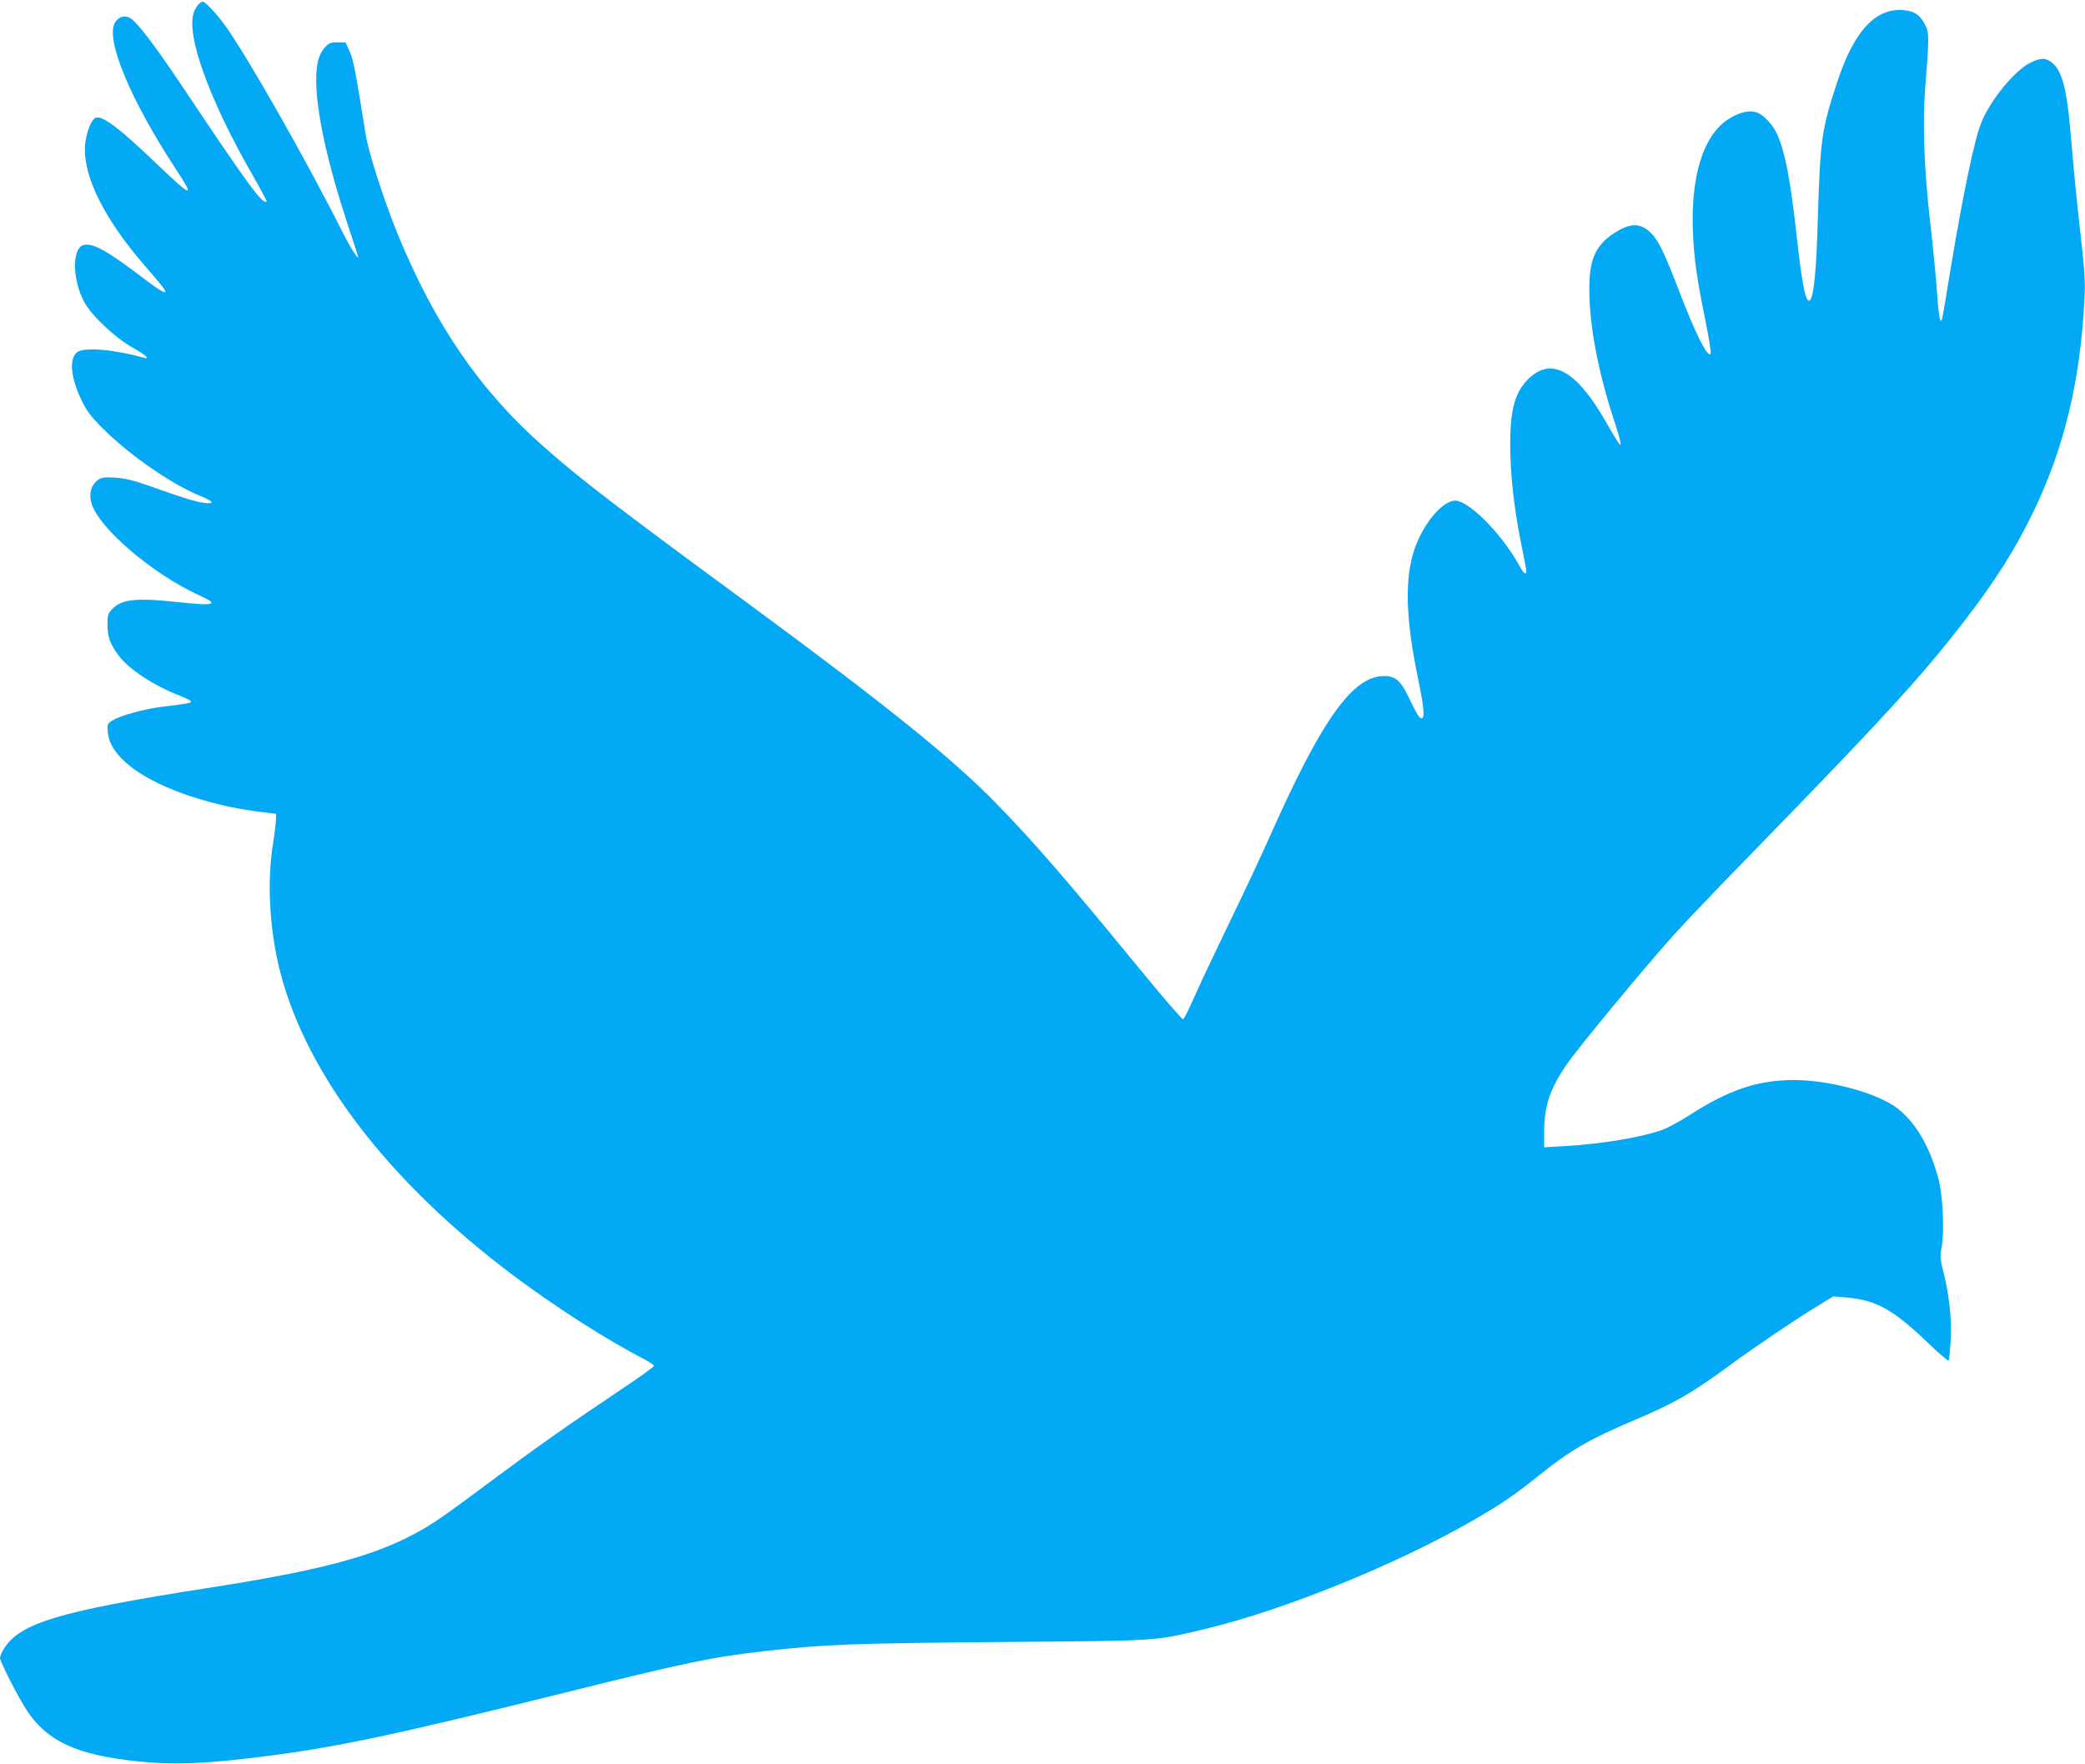
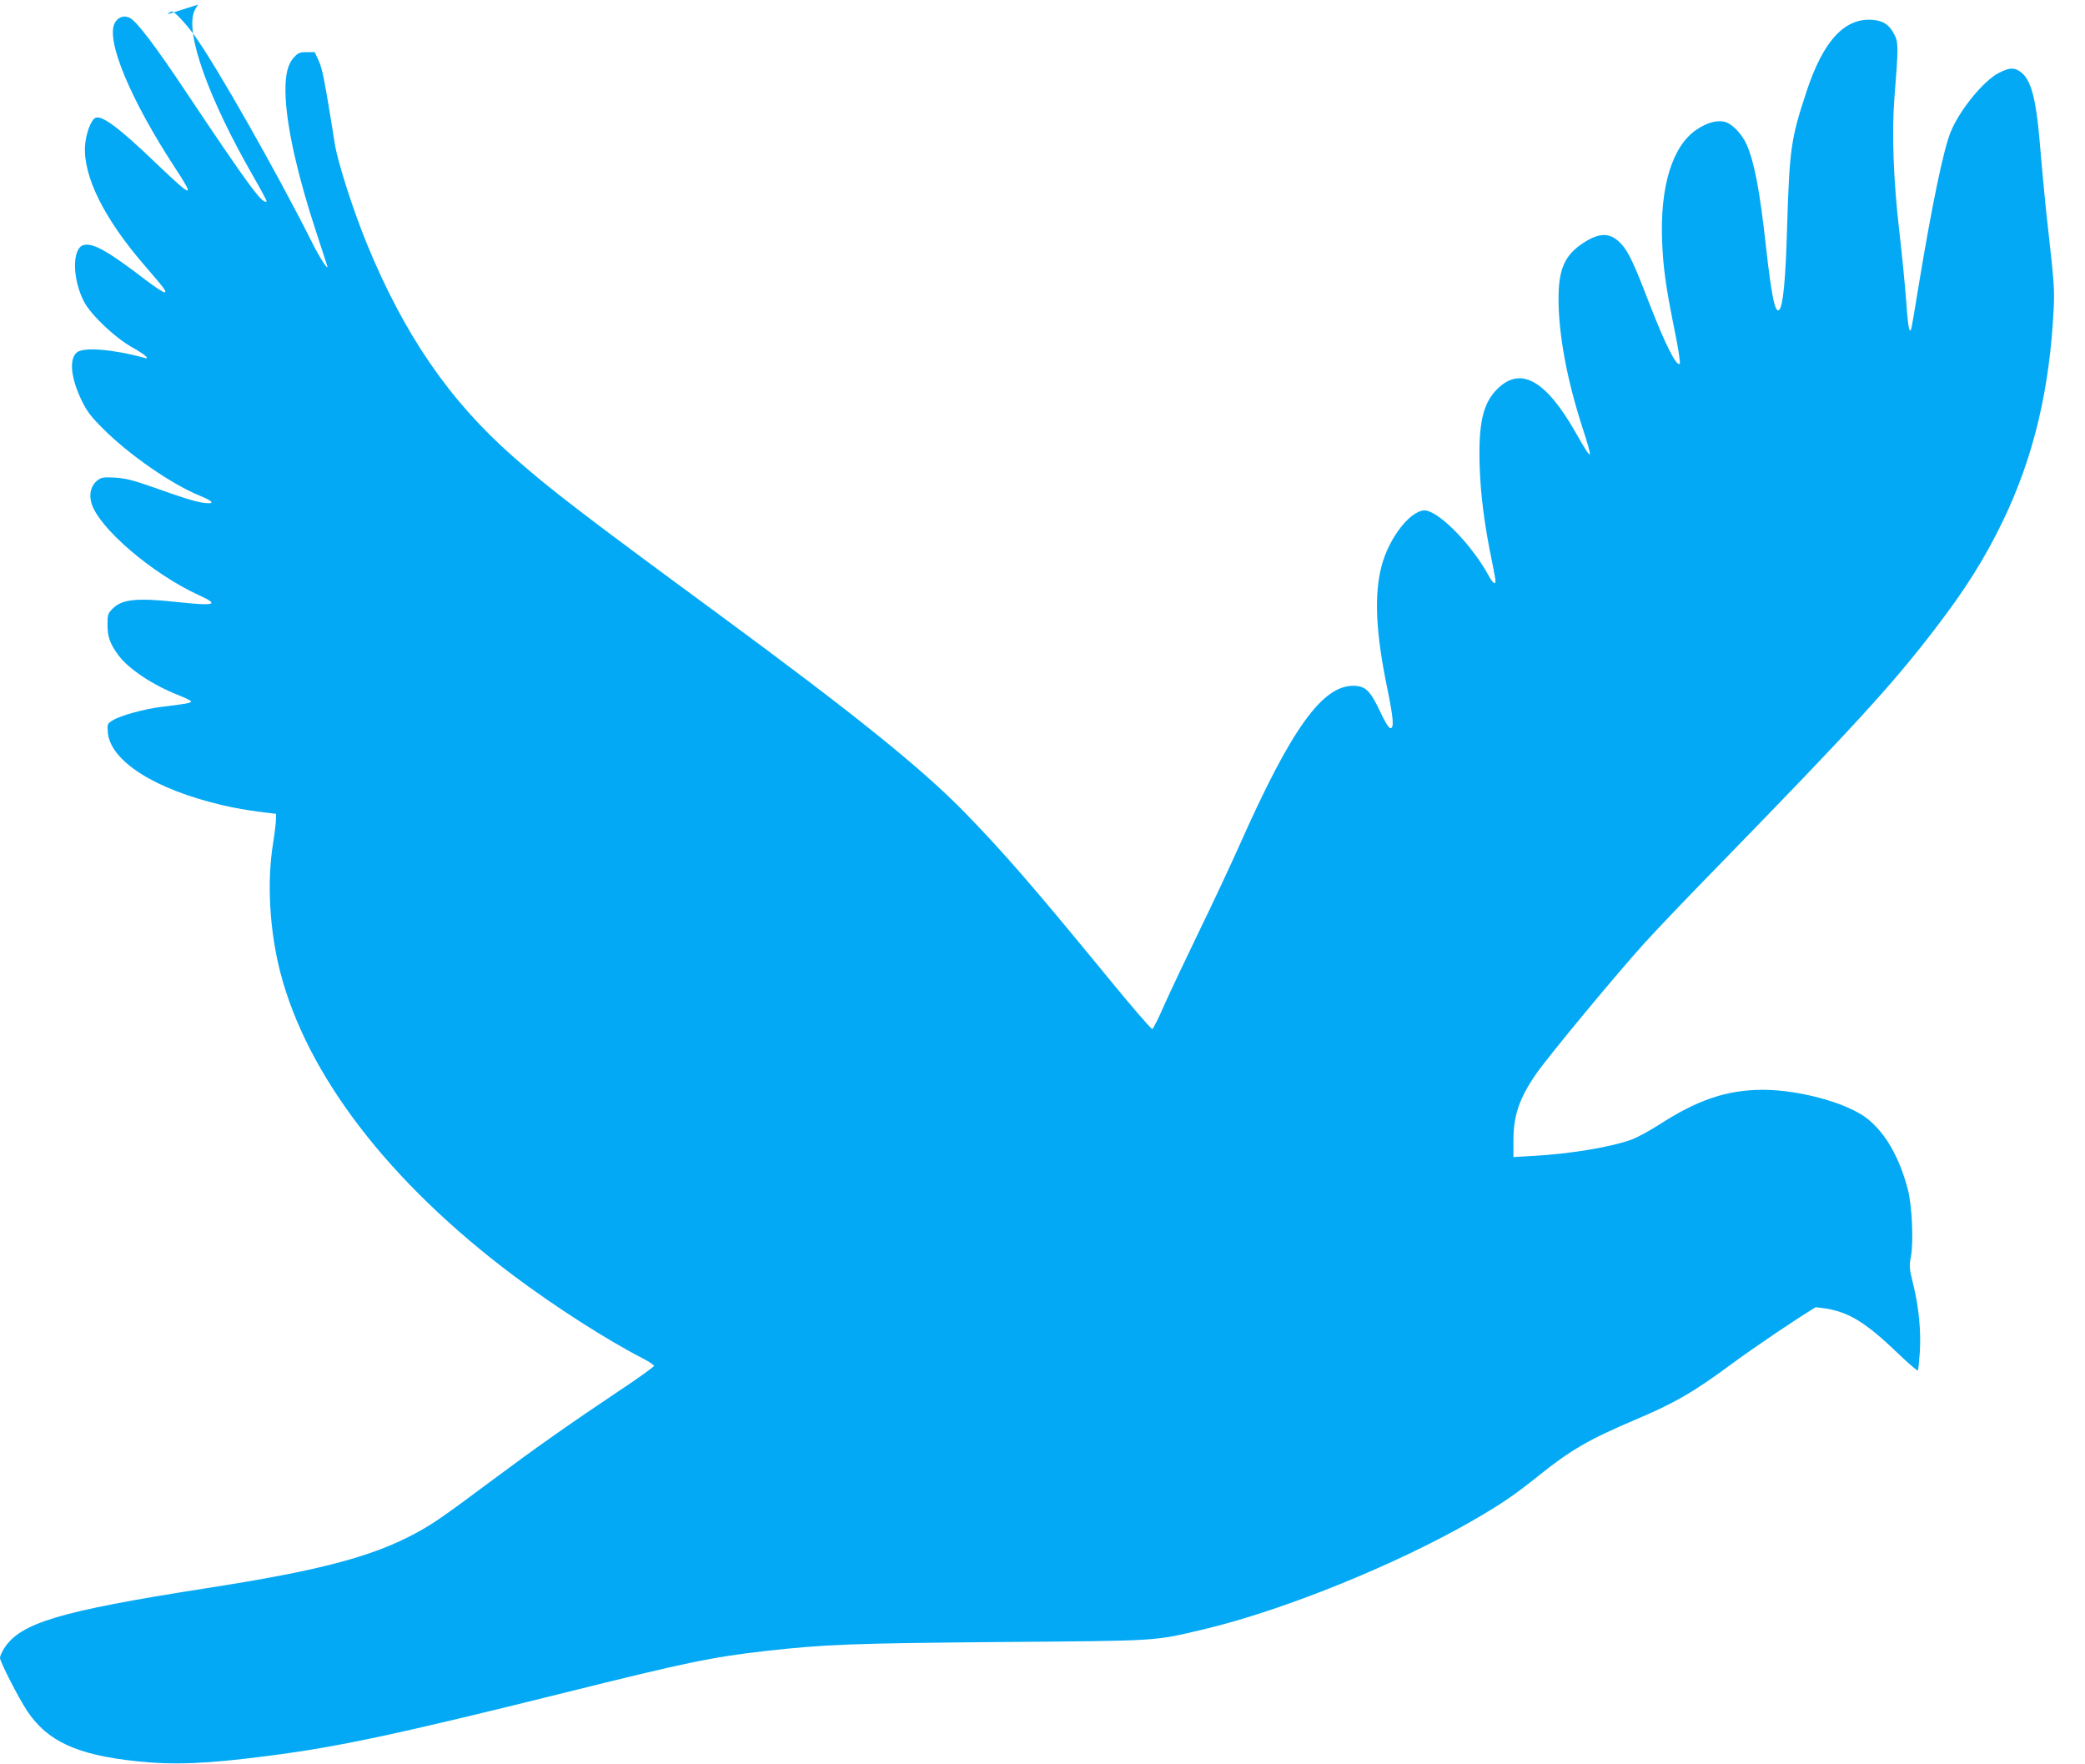
<svg xmlns="http://www.w3.org/2000/svg" version="1.0" width="1280pt" height="1083pt" viewBox="0 0 1280 1083" preserveAspectRatio="xMidYMid meet">
  <g transform="translate(0,1083) scale(0.1,-0.1)" fill="#03a9f4" stroke="none">
-     <path d="M1217 10802 c-8 -9 -20 -30 -26 -45 -52 -136 91 -534 359 -1001 50 -87 89 -160 87 -162 -23 -23 -109 94 -498 676 -186 279 -297 425 -340 449 -36 20 -75 7 -95 -31 -55 -106 98 -472 373 -892 123 -187 106 -183 -117 30 -226 217 -332 297 -373 281 -27 -10 -60 -96 -65 -172 -12 -187 118 -449 366 -735 127 -148 134 -157 123 -164 -5 -4 -55 29 -111 71 -237 182 -328 233 -386 219 -73 -19 -71 -210 3 -350 43 -81 192 -222 296 -279 79 -44 114 -76 70 -63 -188 52 -373 67 -412 32 -48 -43 -36 -156 30 -294 33 -68 57 -99 133 -175 159 -159 417 -338 590 -409 87 -35 99 -54 29 -45 -51 6 -116 26 -333 103 -106 37 -152 48 -215 52 -70 4 -83 1 -107 -17 -39 -31 -53 -82 -37 -138 42 -152 375 -437 663 -568 127 -58 98 -66 -144 -40 -240 26 -331 16 -387 -40 -31 -31 -33 -38 -33 -99 0 -76 15 -117 66 -187 63 -86 214 -186 376 -249 38 -15 70 -31 71 -36 2 -9 -34 -16 -180 -33 -106 -13 -253 -53 -301 -83 -33 -20 -34 -23 -30 -74 15 -177 291 -351 708 -448 63 -15 162 -32 220 -39 l105 -13 -1 -35 c0 -18 -8 -86 -18 -149 -38 -235 -21 -532 44 -786 164 -635 669 -1292 1433 -1865 255 -191 573 -395 797 -510 36 -19 65 -38 65 -44 0 -5 -92 -72 -205 -147 -319 -213 -524 -358 -783 -551 -307 -229 -374 -275 -477 -330 -267 -144 -594 -230 -1285 -337 -901 -141 -1140 -212 -1241 -371 -13 -21 -24 -47 -24 -56 0 -24 112 -243 166 -325 125 -188 306 -271 674 -310 231 -24 428 -16 806 33 431 55 799 134 1821 388 751 187 901 218 1233 256 368 41 528 47 1440 55 992 8 938 4 1258 80 482 115 1169 393 1642 665 173 100 251 152 407 277 194 156 308 222 593 343 243 103 357 169 595 345 139 102 384 268 511 345 l109 67 80 -7 c186 -16 288 -74 510 -287 62 -60 116 -105 118 -101 3 5 8 56 12 113 8 127 -6 277 -41 418 -24 96 -25 109 -13 172 16 94 6 312 -20 410 -52 196 -135 341 -246 431 -121 97 -418 179 -645 179 -222 -1 -401 -62 -640 -217 -53 -34 -125 -73 -160 -87 -127 -47 -375 -89 -610 -102 l-120 -7 0 98 c0 157 35 261 139 412 72 105 493 613 665 803 67 74 270 287 452 473 825 847 1068 1112 1325 1447 194 252 310 437 424 672 188 390 288 808 312 1308 5 109 2 161 -33 470 -16 136 -36 348 -54 560 -21 246 -51 361 -106 410 -43 37 -74 38 -141 4 -94 -46 -244 -229 -299 -365 -43 -104 -113 -441 -194 -929 -22 -135 -42 -255 -45 -267 -12 -54 -22 -12 -33 150 -7 94 -26 291 -43 437 -36 312 -47 603 -30 820 25 310 25 340 -1 389 -31 60 -66 83 -132 89 -172 14 -303 -127 -406 -438 -97 -294 -105 -351 -120 -840 -9 -321 -25 -479 -48 -502 -25 -25 -48 84 -82 392 -38 342 -70 512 -118 622 -27 62 -85 124 -128 138 -48 16 -114 -1 -180 -46 -149 -101 -225 -349 -211 -689 7 -164 23 -279 77 -545 23 -112 36 -198 31 -203 -20 -20 -93 126 -197 397 -81 211 -117 287 -156 332 -68 77 -133 81 -237 14 -117 -76 -155 -163 -154 -350 1 -219 52 -490 144 -776 71 -219 67 -225 -35 -46 -186 329 -342 417 -486 273 -88 -88 -116 -211 -107 -481 6 -173 30 -360 77 -584 11 -54 20 -104 20 -112 0 -27 -17 -14 -43 34 -98 179 -283 373 -378 397 -86 21 -232 -158 -279 -342 -46 -177 -35 -409 36 -750 38 -187 42 -243 19 -243 -10 0 -33 37 -64 103 -60 128 -90 157 -165 157 -191 0 -382 -268 -696 -975 -56 -126 -169 -367 -251 -535 -81 -168 -177 -370 -212 -449 -35 -80 -68 -146 -74 -148 -6 -2 -132 144 -279 324 -452 551 -629 755 -869 1002 -268 275 -678 605 -1515 1221 -830 610 -1031 764 -1260 966 -393 345 -672 753 -901 1313 -82 201 -177 496 -194 605 -62 387 -76 462 -99 512 l-25 54 -49 0 c-44 0 -53 -4 -80 -34 -42 -48 -56 -123 -49 -256 12 -195 77 -481 189 -820 33 -102 63 -192 65 -200 13 -42 -46 48 -94 145 -215 428 -586 1082 -722 1270 -49 68 -121 145 -136 145 -6 0 -19 -8 -28 -18z" />
+     <path d="M1217 10802 c-8 -9 -20 -30 -26 -45 -52 -136 91 -534 359 -1001 50 -87 89 -160 87 -162 -23 -23 -109 94 -498 676 -186 279 -297 425 -340 449 -36 20 -75 7 -95 -31 -55 -106 98 -472 373 -892 123 -187 106 -183 -117 30 -226 217 -332 297 -373 281 -27 -10 -60 -96 -65 -172 -12 -187 118 -449 366 -735 127 -148 134 -157 123 -164 -5 -4 -55 29 -111 71 -237 182 -328 233 -386 219 -73 -19 -71 -210 3 -350 43 -81 192 -222 296 -279 79 -44 114 -76 70 -63 -188 52 -373 67 -412 32 -48 -43 -36 -156 30 -294 33 -68 57 -99 133 -175 159 -159 417 -338 590 -409 87 -35 99 -54 29 -45 -51 6 -116 26 -333 103 -106 37 -152 48 -215 52 -70 4 -83 1 -107 -17 -39 -31 -53 -82 -37 -138 42 -152 375 -437 663 -568 127 -58 98 -66 -144 -40 -240 26 -331 16 -387 -40 -31 -31 -33 -38 -33 -99 0 -76 15 -117 66 -187 63 -86 214 -186 376 -249 38 -15 70 -31 71 -36 2 -9 -34 -16 -180 -33 -106 -13 -253 -53 -301 -83 -33 -20 -34 -23 -30 -74 15 -177 291 -351 708 -448 63 -15 162 -32 220 -39 l105 -13 -1 -35 c0 -18 -8 -86 -18 -149 -38 -235 -21 -532 44 -786 164 -635 669 -1292 1433 -1865 255 -191 573 -395 797 -510 36 -19 65 -38 65 -44 0 -5 -92 -72 -205 -147 -319 -213 -524 -358 -783 -551 -307 -229 -374 -275 -477 -330 -267 -144 -594 -230 -1285 -337 -901 -141 -1140 -212 -1241 -371 -13 -21 -24 -47 -24 -56 0 -24 112 -243 166 -325 125 -188 306 -271 674 -310 231 -24 428 -16 806 33 431 55 799 134 1821 388 751 187 901 218 1233 256 368 41 528 47 1440 55 992 8 938 4 1258 80 482 115 1169 393 1642 665 173 100 251 152 407 277 194 156 308 222 593 343 243 103 357 169 595 345 139 102 384 268 511 345 c186 -16 288 -74 510 -287 62 -60 116 -105 118 -101 3 5 8 56 12 113 8 127 -6 277 -41 418 -24 96 -25 109 -13 172 16 94 6 312 -20 410 -52 196 -135 341 -246 431 -121 97 -418 179 -645 179 -222 -1 -401 -62 -640 -217 -53 -34 -125 -73 -160 -87 -127 -47 -375 -89 -610 -102 l-120 -7 0 98 c0 157 35 261 139 412 72 105 493 613 665 803 67 74 270 287 452 473 825 847 1068 1112 1325 1447 194 252 310 437 424 672 188 390 288 808 312 1308 5 109 2 161 -33 470 -16 136 -36 348 -54 560 -21 246 -51 361 -106 410 -43 37 -74 38 -141 4 -94 -46 -244 -229 -299 -365 -43 -104 -113 -441 -194 -929 -22 -135 -42 -255 -45 -267 -12 -54 -22 -12 -33 150 -7 94 -26 291 -43 437 -36 312 -47 603 -30 820 25 310 25 340 -1 389 -31 60 -66 83 -132 89 -172 14 -303 -127 -406 -438 -97 -294 -105 -351 -120 -840 -9 -321 -25 -479 -48 -502 -25 -25 -48 84 -82 392 -38 342 -70 512 -118 622 -27 62 -85 124 -128 138 -48 16 -114 -1 -180 -46 -149 -101 -225 -349 -211 -689 7 -164 23 -279 77 -545 23 -112 36 -198 31 -203 -20 -20 -93 126 -197 397 -81 211 -117 287 -156 332 -68 77 -133 81 -237 14 -117 -76 -155 -163 -154 -350 1 -219 52 -490 144 -776 71 -219 67 -225 -35 -46 -186 329 -342 417 -486 273 -88 -88 -116 -211 -107 -481 6 -173 30 -360 77 -584 11 -54 20 -104 20 -112 0 -27 -17 -14 -43 34 -98 179 -283 373 -378 397 -86 21 -232 -158 -279 -342 -46 -177 -35 -409 36 -750 38 -187 42 -243 19 -243 -10 0 -33 37 -64 103 -60 128 -90 157 -165 157 -191 0 -382 -268 -696 -975 -56 -126 -169 -367 -251 -535 -81 -168 -177 -370 -212 -449 -35 -80 -68 -146 -74 -148 -6 -2 -132 144 -279 324 -452 551 -629 755 -869 1002 -268 275 -678 605 -1515 1221 -830 610 -1031 764 -1260 966 -393 345 -672 753 -901 1313 -82 201 -177 496 -194 605 -62 387 -76 462 -99 512 l-25 54 -49 0 c-44 0 -53 -4 -80 -34 -42 -48 -56 -123 -49 -256 12 -195 77 -481 189 -820 33 -102 63 -192 65 -200 13 -42 -46 48 -94 145 -215 428 -586 1082 -722 1270 -49 68 -121 145 -136 145 -6 0 -19 -8 -28 -18z" />
  </g>
</svg>